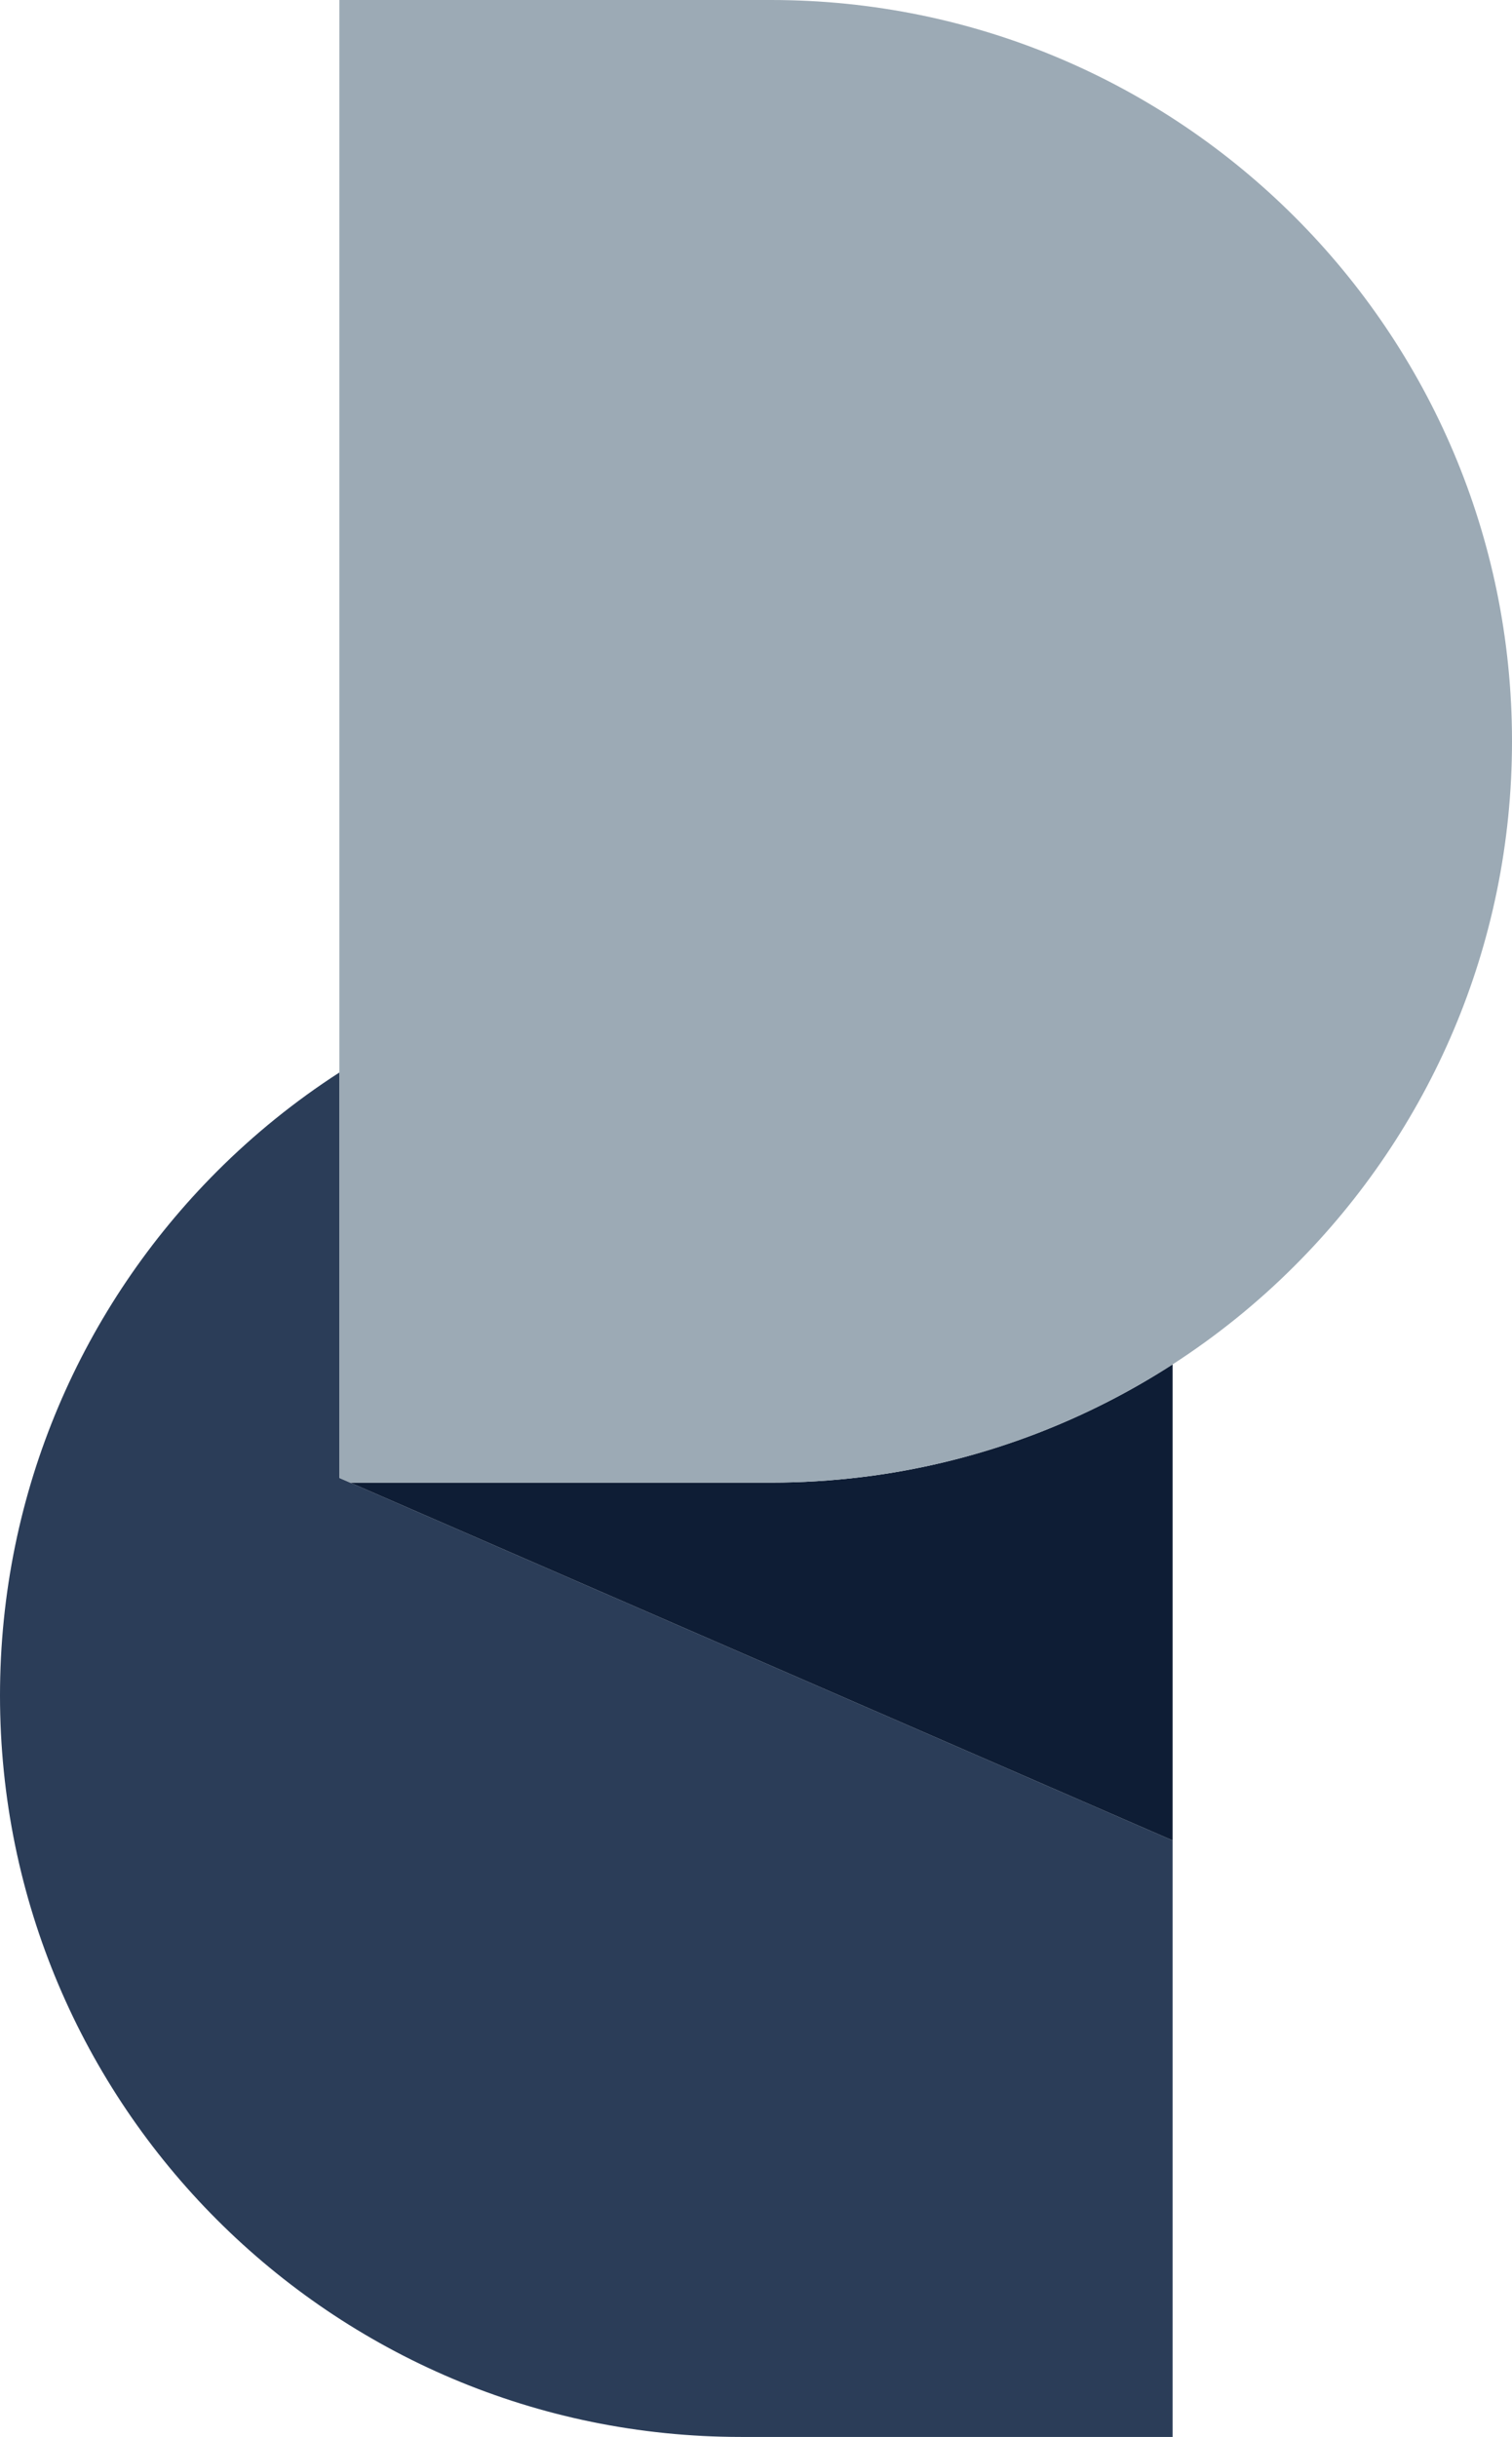
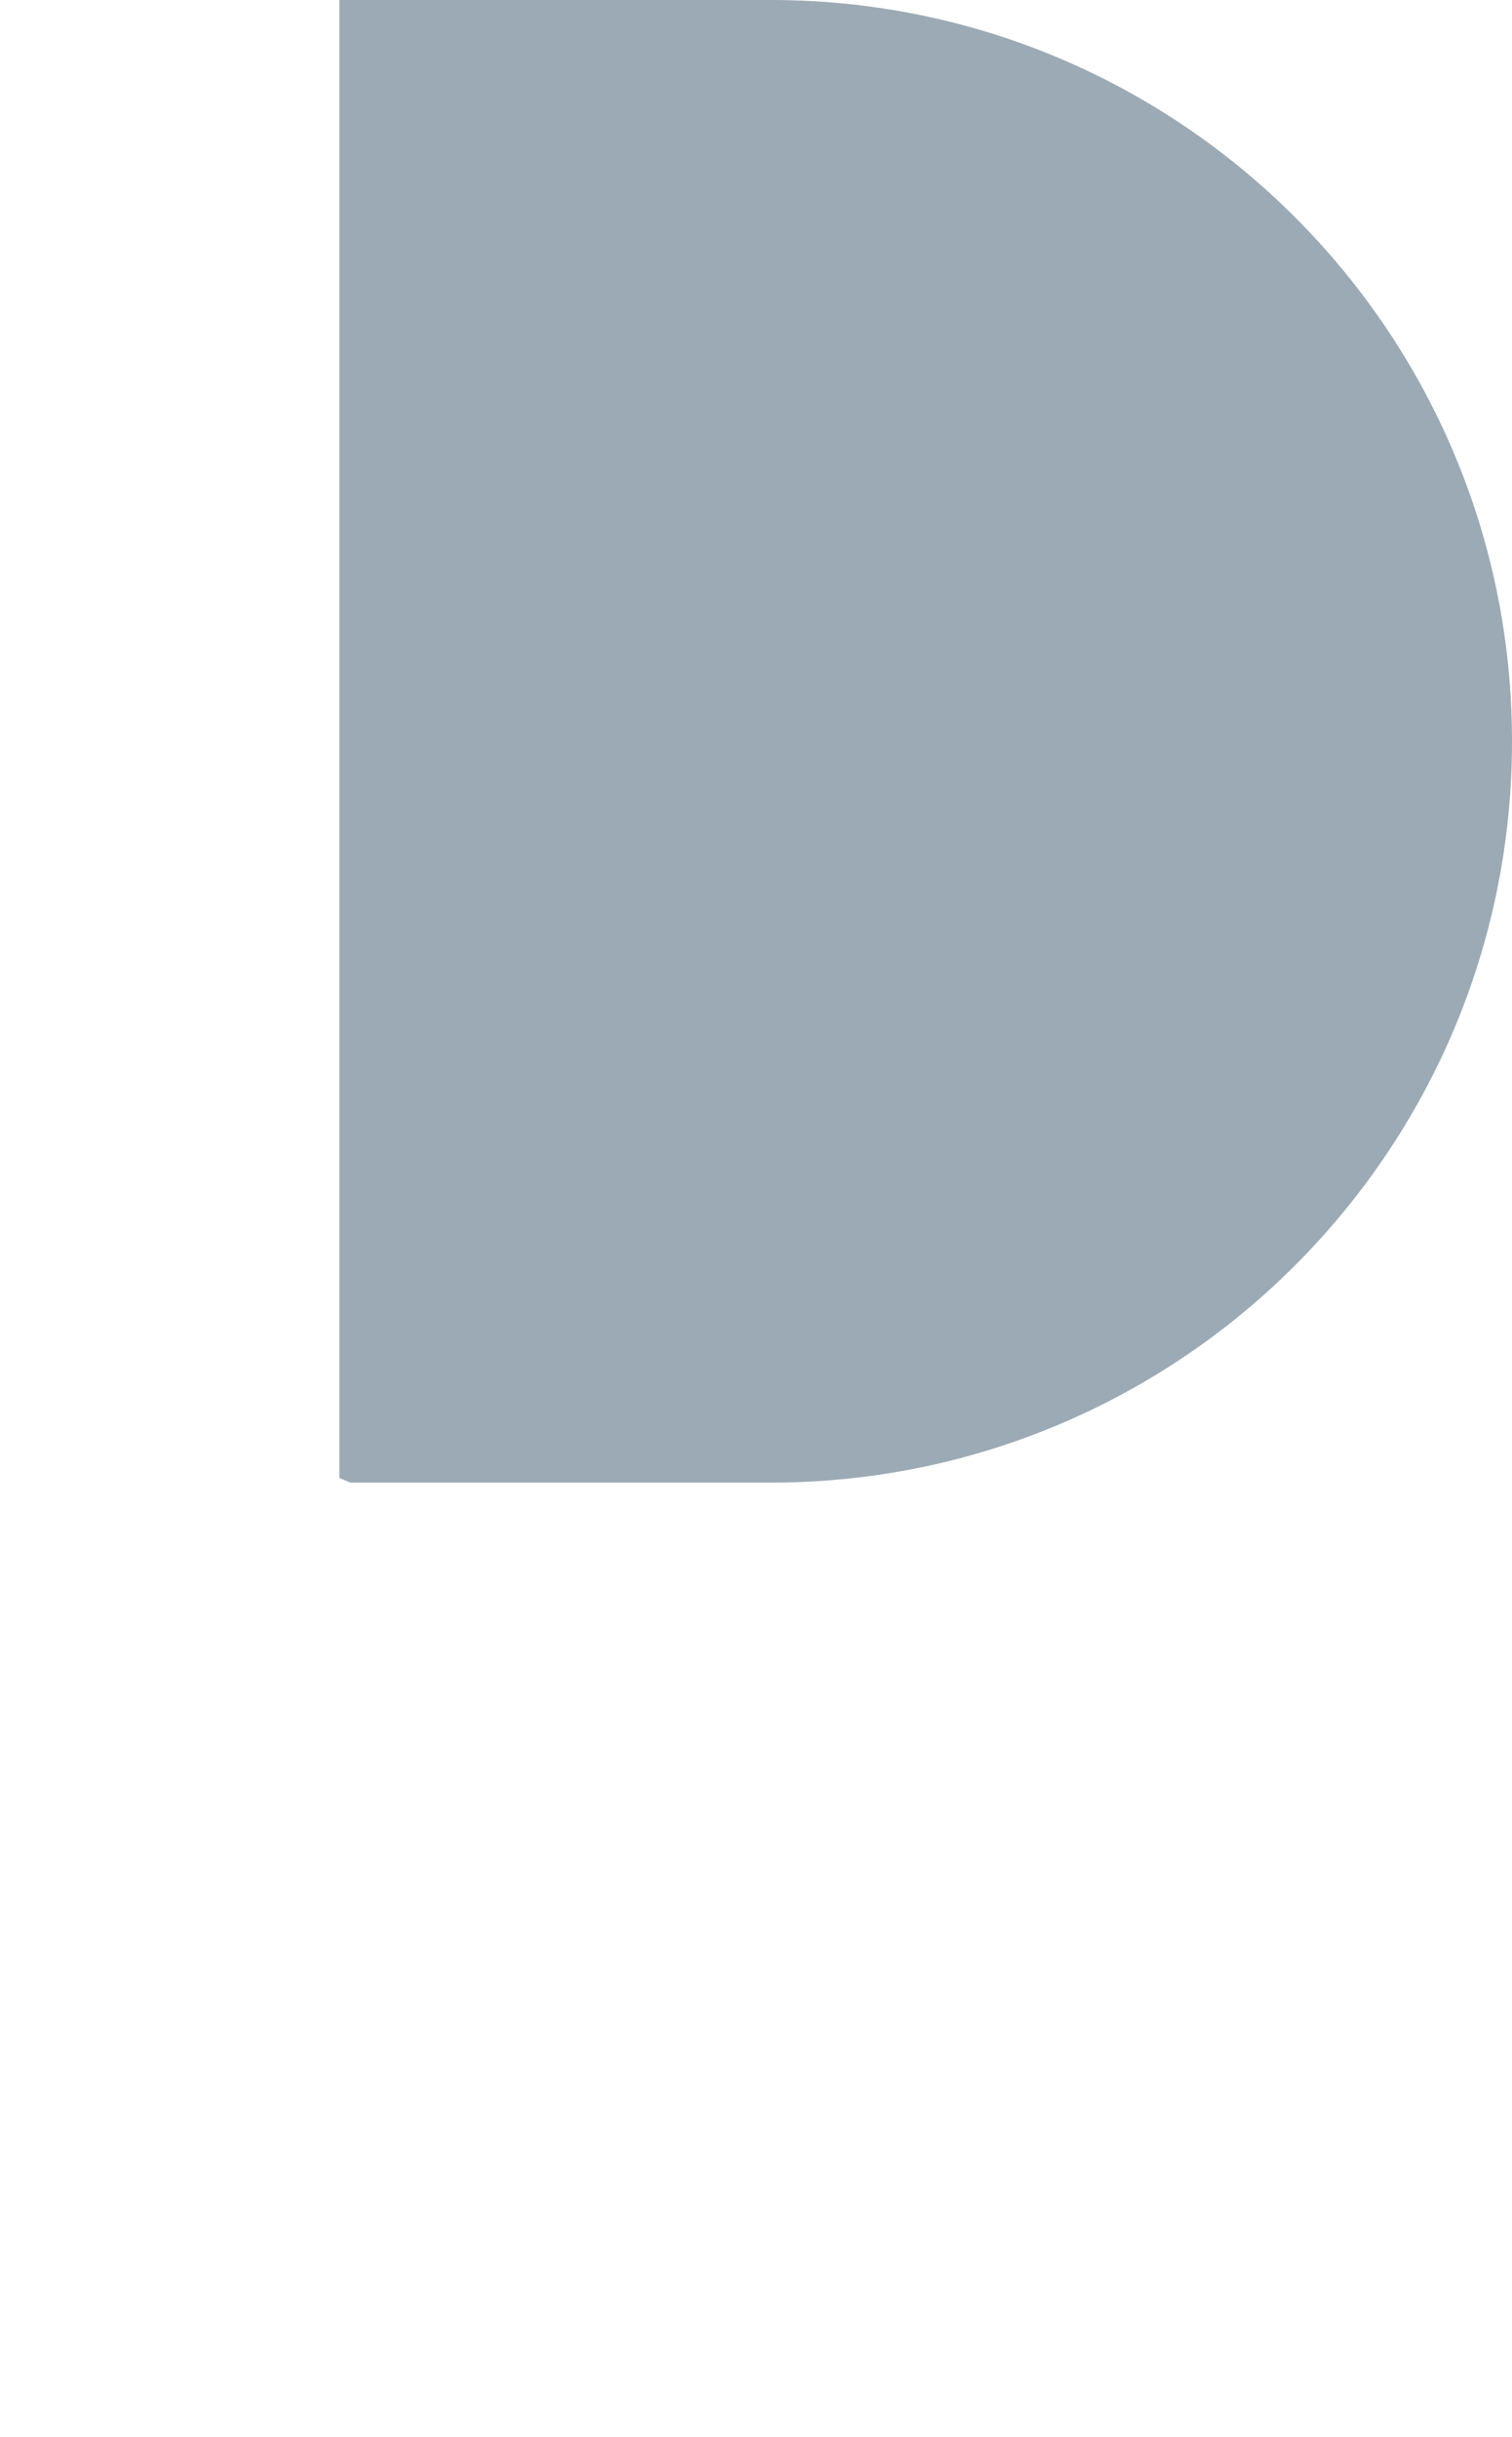
<svg xmlns="http://www.w3.org/2000/svg" id="Layer_1" viewBox="0 0 702.86 1132.42">
-   <path d="m545.09,855.22v277.2h-200.65C154.2,1132.42,0,978.18,0,787.91c0-95.12,38.56-181.24,100.86-243.58,17.27-17.27,36.34-32.7,56.9-45.95v188.4l5.02,2.18,382.31,166.27Z" style="fill:#2b3d58;" />
-   <path d="m545.09,634.01v221.22l-382.31-166.27h195.6c14.28,0,28.34-.88,42.16-2.57,3.56-.42,7.08-.92,10.57-1.45,48.79-7.51,94.2-25.24,133.99-50.93Z" style="fill:#0e1d35;" />
  <path d="m702.86,344.48c0,95.12-38.56,181.24-100.9,243.58-17.23,17.27-36.3,32.66-56.86,45.95-39.79,25.69-85.2,43.42-133.99,50.93-3.49.54-7.01,1.03-10.57,1.45-13.82,1.68-27.88,2.57-42.16,2.57h-195.6l-5.02-2.18V0h200.62c190.24,0,344.48,154.24,344.48,344.48Z" style="fill:#9caab5;" />
</svg>